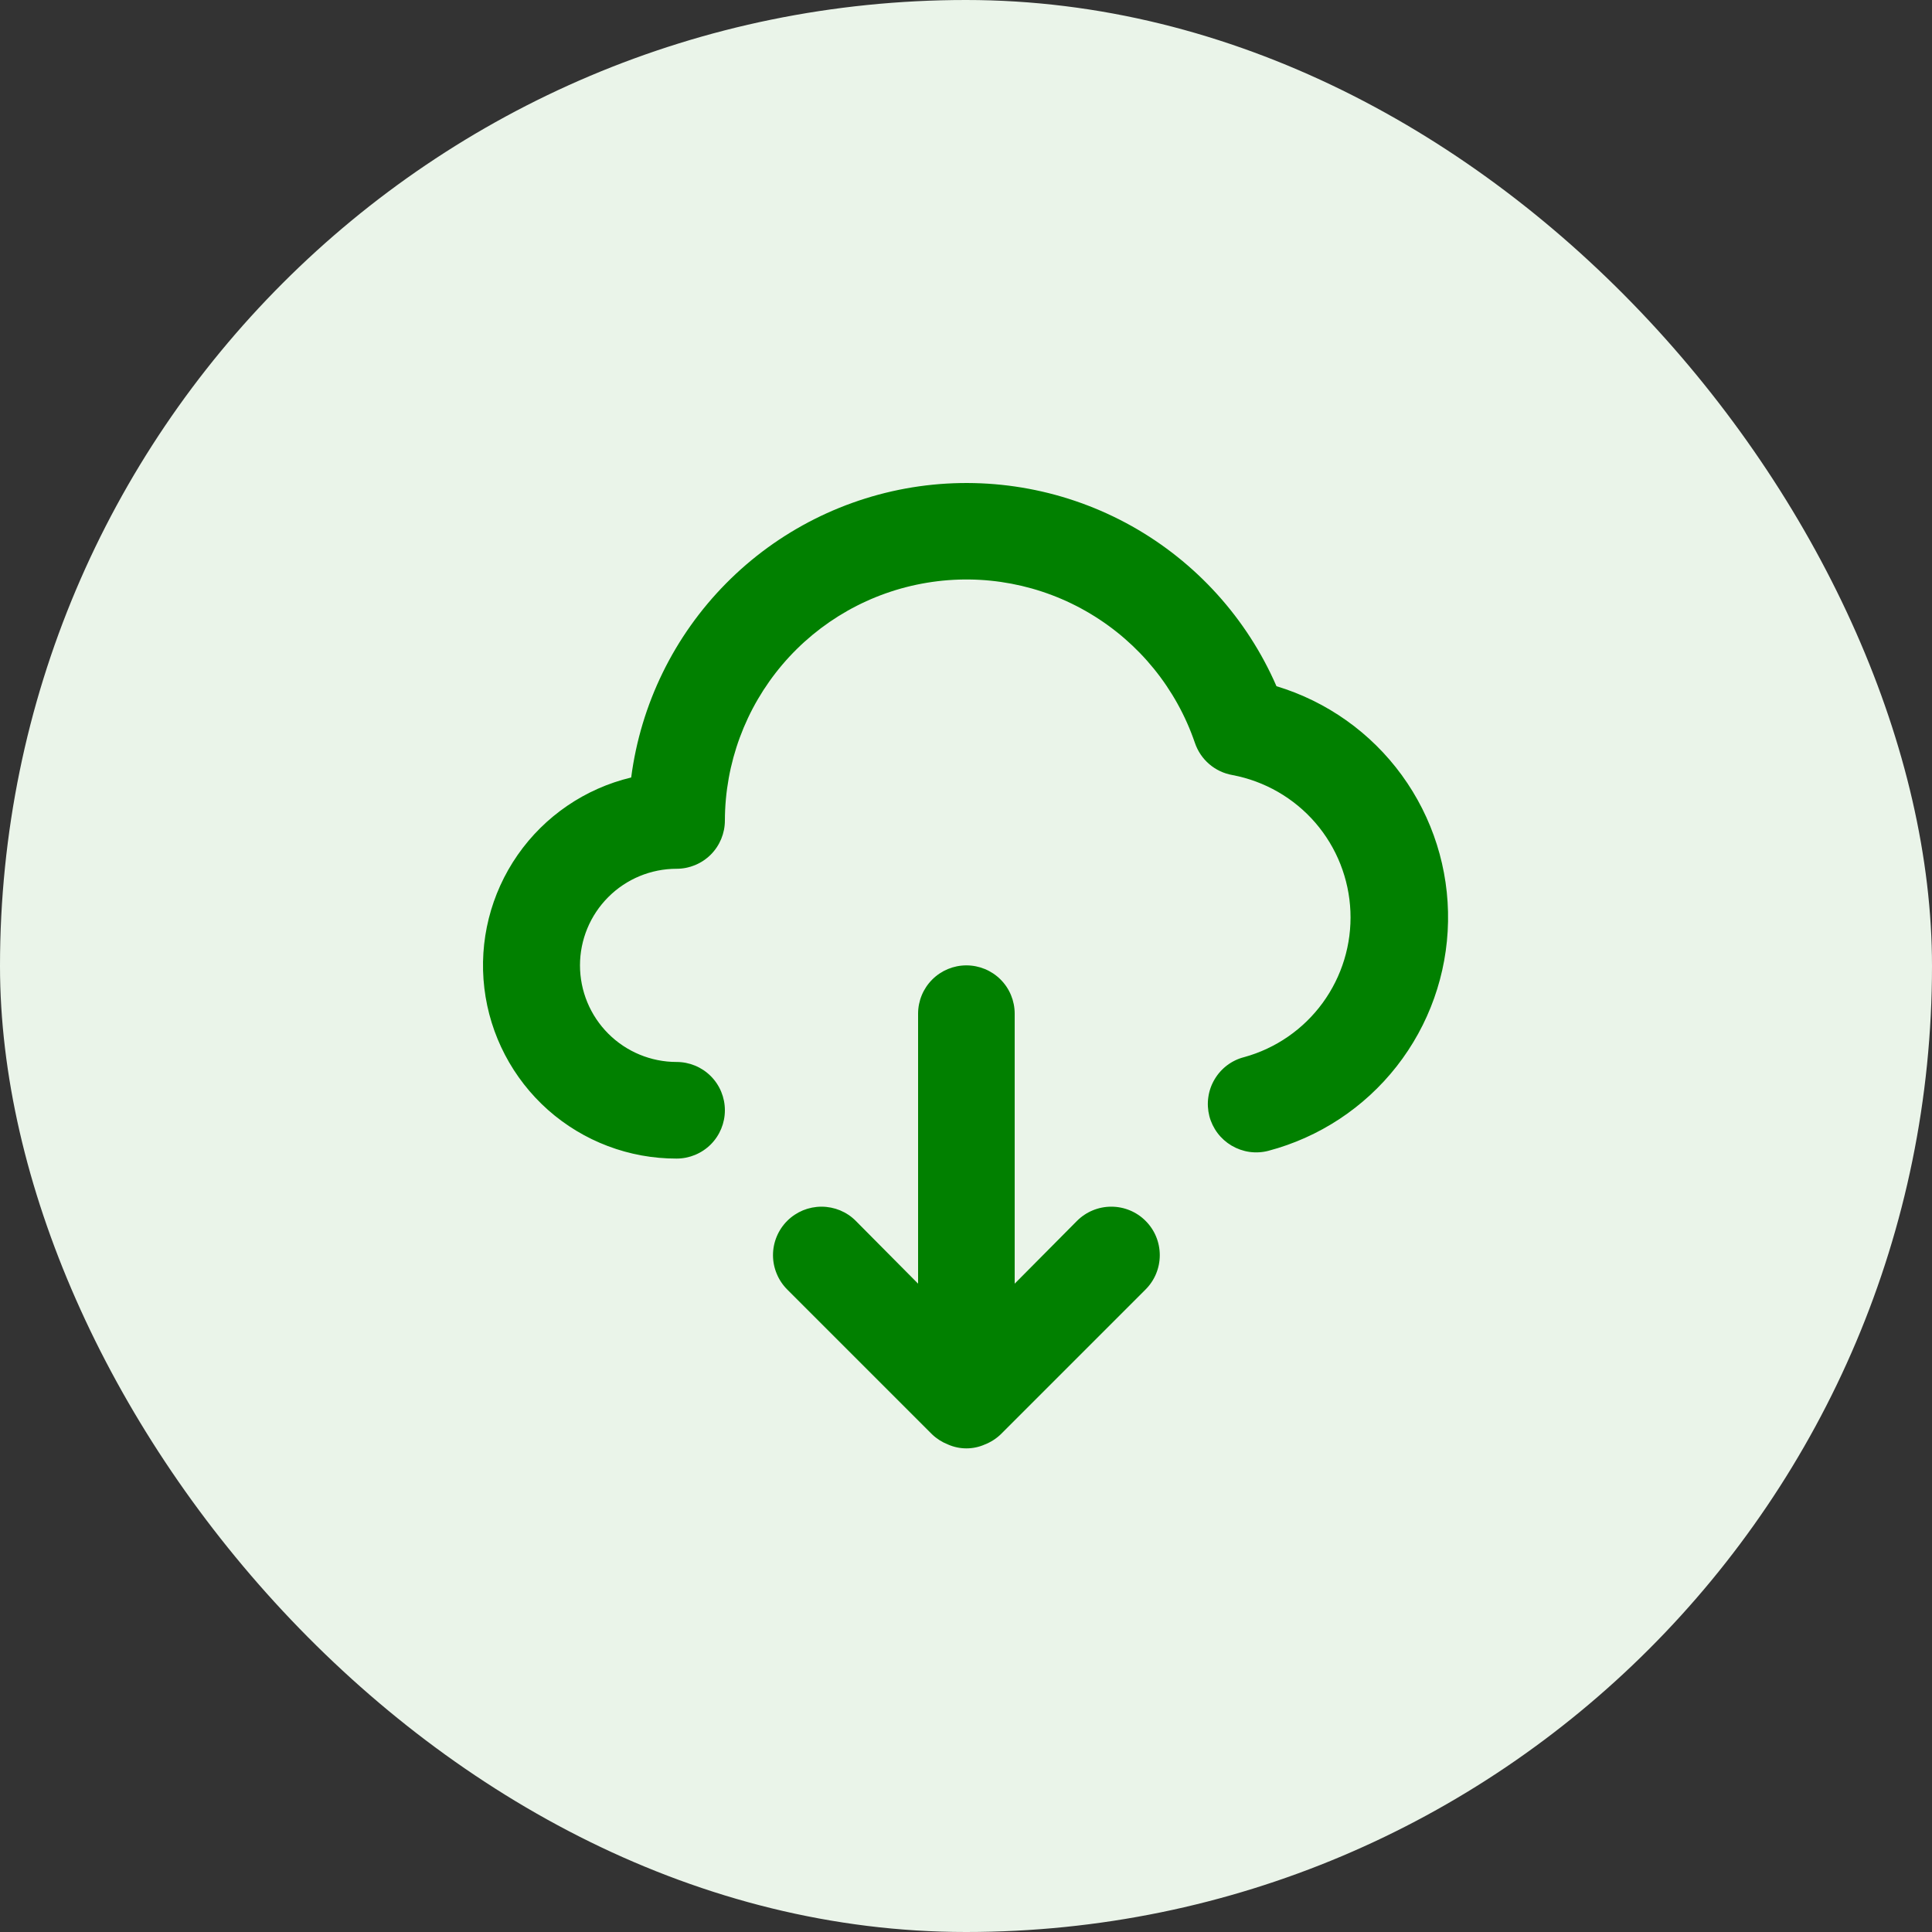
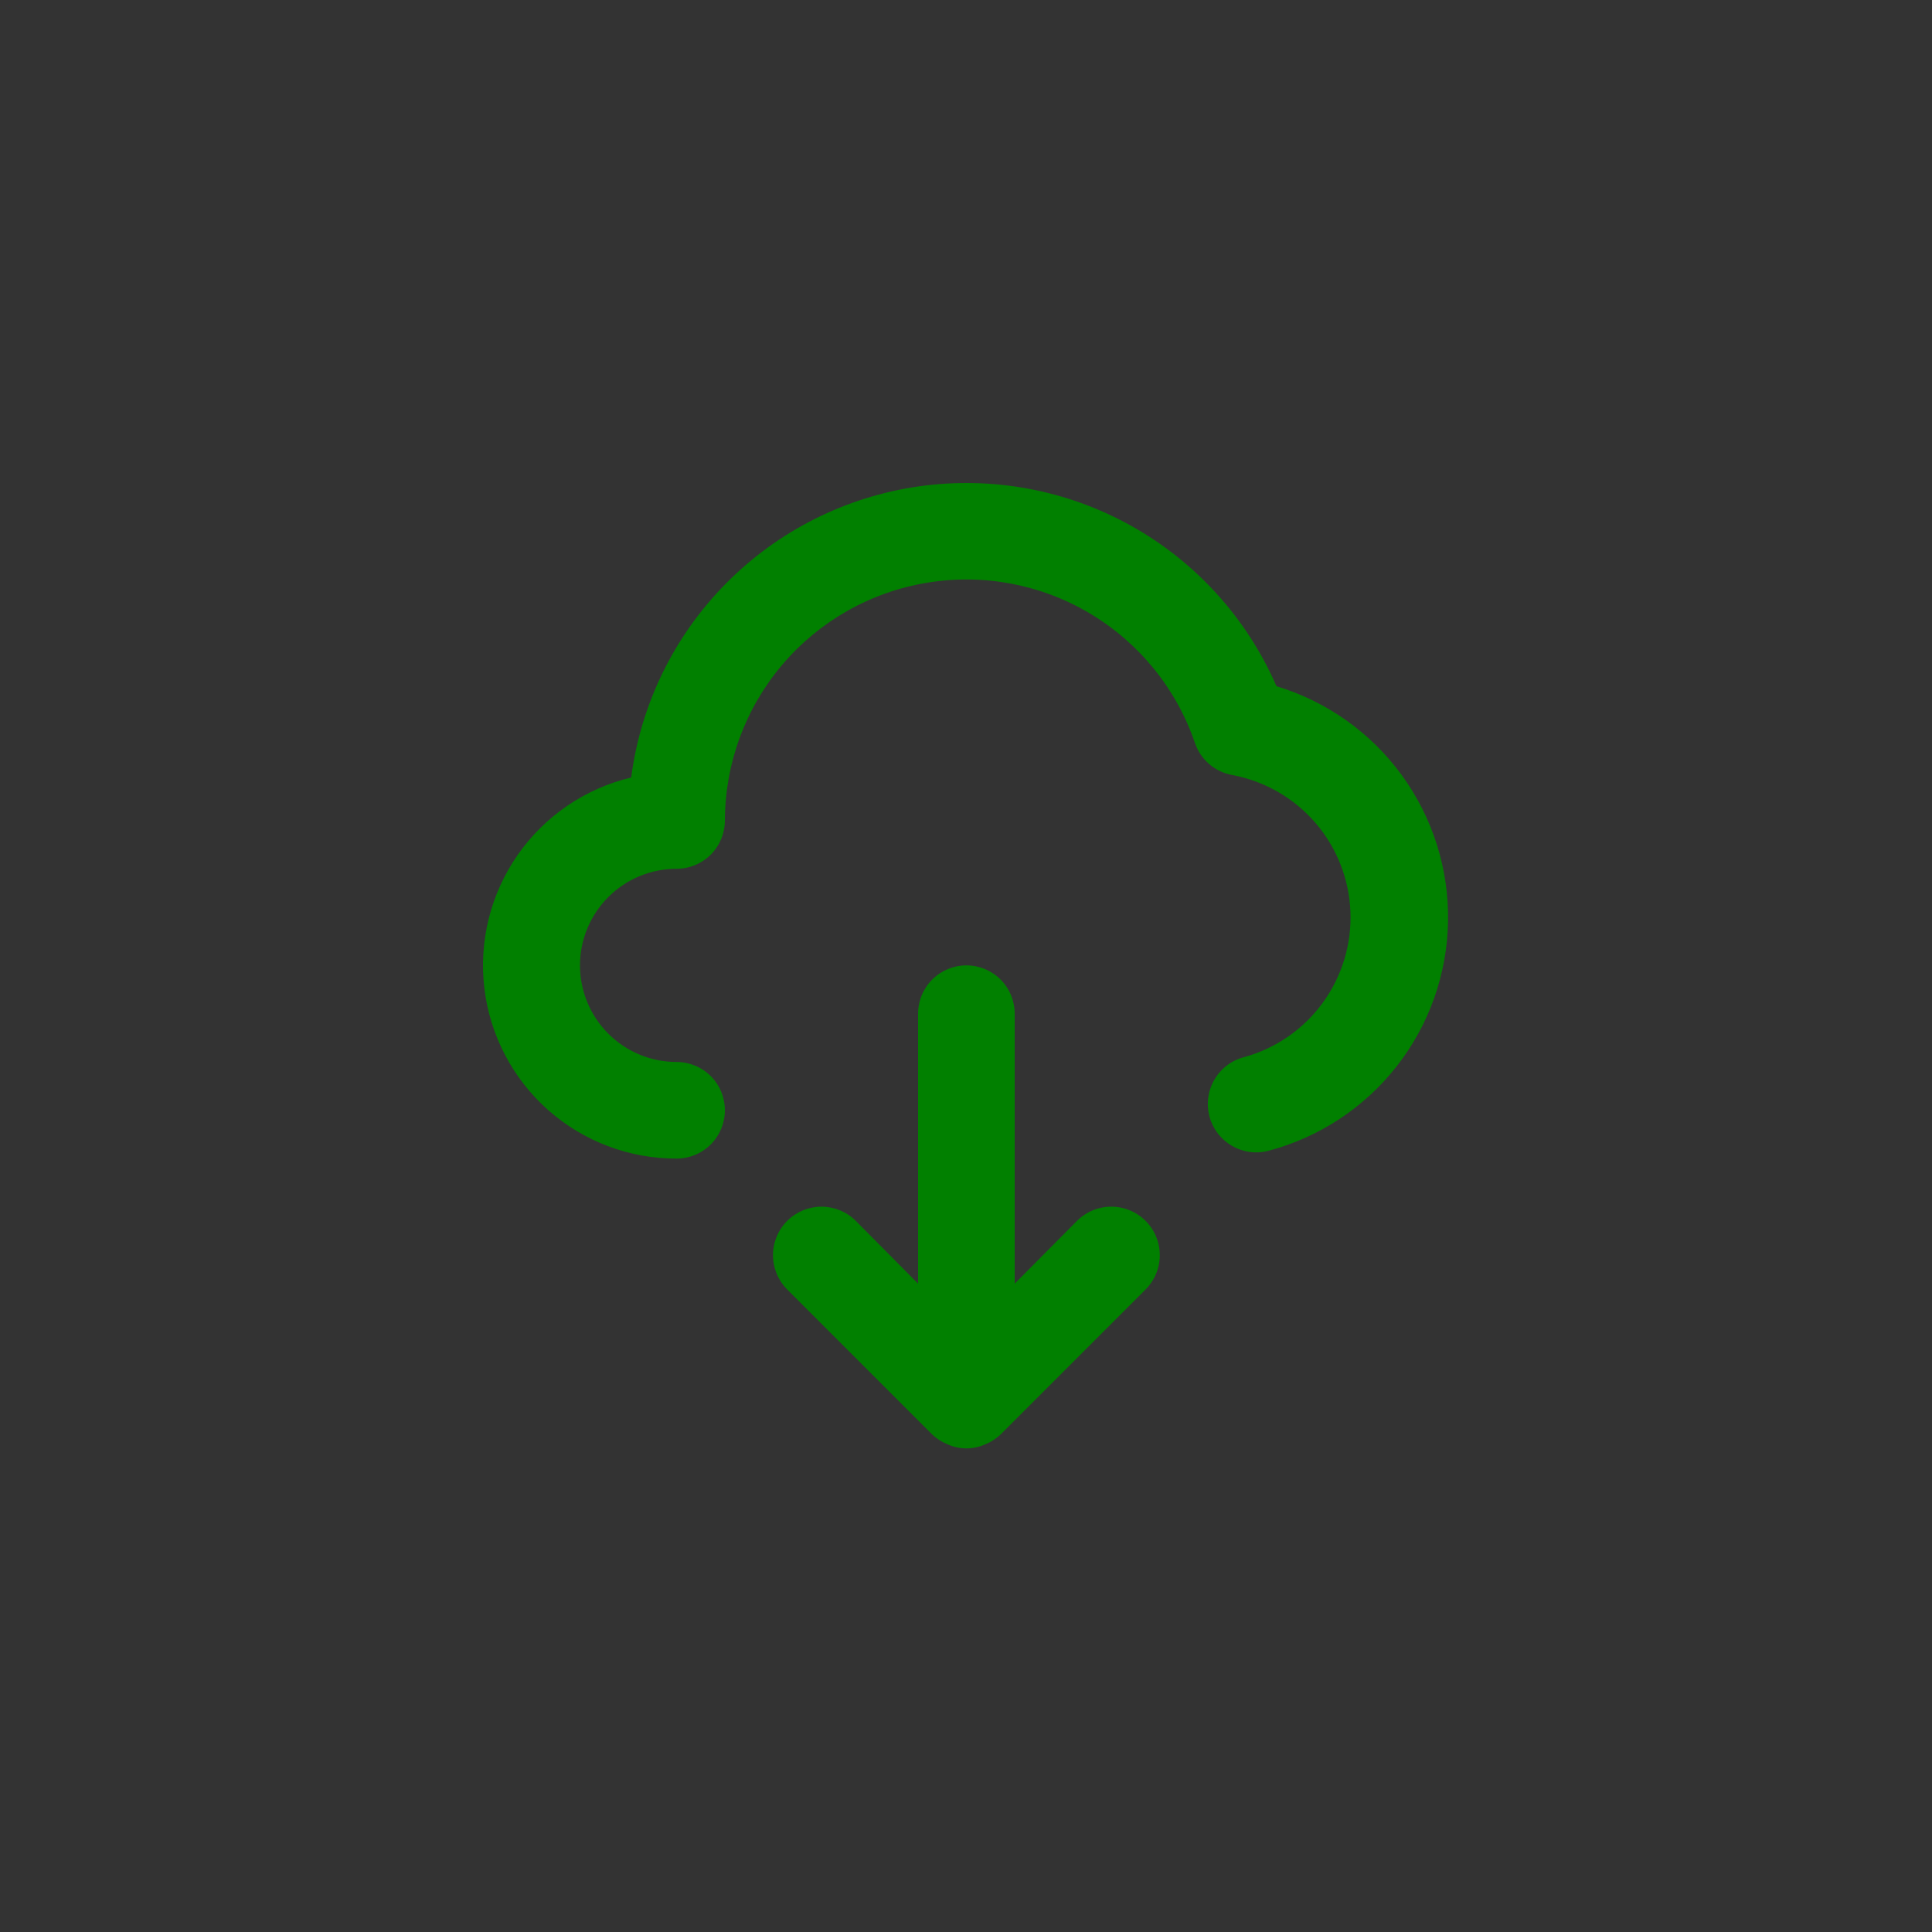
<svg xmlns="http://www.w3.org/2000/svg" width="40" height="40" viewBox="0 0 40 40" fill="none">
  <rect x="0" y="0" width="40" height="40" fill="#333333" stroke="none" />
-   <rect width="40" height="40" rx="20" fill="#EAF4E9" />
  <path d="M22.298 25.277L21.008 26.577V20.987C21.008 20.721 20.903 20.467 20.716 20.28C20.528 20.092 20.274 19.987 20.008 19.987C19.743 19.987 19.489 20.092 19.301 20.28C19.114 20.467 19.008 20.721 19.008 20.987V26.577L17.718 25.277C17.625 25.183 17.515 25.11 17.393 25.059C17.271 25.009 17.14 24.983 17.008 24.983C16.877 24.983 16.746 25.009 16.624 25.059C16.502 25.11 16.392 25.183 16.298 25.277C16.205 25.37 16.131 25.481 16.081 25.602C16.03 25.724 16.004 25.855 16.004 25.987C16.004 26.119 16.03 26.249 16.081 26.371C16.131 26.493 16.205 26.604 16.298 26.697L19.298 29.697C19.393 29.788 19.506 29.859 19.628 29.907C19.748 29.96 19.878 29.987 20.008 29.987C20.139 29.987 20.269 29.96 20.388 29.907C20.511 29.859 20.623 29.788 20.718 29.697L23.718 26.697C23.907 26.508 24.012 26.253 24.012 25.987C24.012 25.72 23.907 25.465 23.718 25.277C23.53 25.088 23.275 24.983 23.008 24.983C22.742 24.983 22.487 25.088 22.298 25.277ZM26.428 14.207C25.817 12.803 24.763 11.638 23.427 10.89C22.09 10.143 20.546 9.855 19.029 10.069C17.513 10.284 16.109 10.989 15.033 12.078C13.956 13.167 13.266 14.578 13.068 16.097C12.115 16.325 11.279 16.895 10.718 17.7C10.158 18.504 9.912 19.486 10.028 20.46C10.144 21.433 10.614 22.33 11.347 22.981C12.081 23.631 13.028 23.989 14.008 23.987C14.274 23.987 14.528 23.881 14.716 23.694C14.903 23.506 15.008 23.252 15.008 22.987C15.008 22.721 14.903 22.467 14.716 22.28C14.528 22.092 14.274 21.987 14.008 21.987C13.478 21.987 12.969 21.776 12.594 21.401C12.219 21.026 12.008 20.517 12.008 19.987C12.008 19.456 12.219 18.948 12.594 18.573C12.969 18.197 13.478 17.987 14.008 17.987C14.274 17.987 14.528 17.881 14.716 17.694C14.903 17.506 15.008 17.252 15.008 16.987C15.011 15.804 15.433 14.661 16.199 13.759C16.965 12.858 18.025 12.258 19.192 12.065C20.359 11.871 21.557 12.098 22.572 12.705C23.587 13.311 24.355 14.258 24.738 15.377C24.796 15.549 24.898 15.702 25.036 15.82C25.173 15.938 25.34 16.016 25.518 16.047C26.184 16.173 26.788 16.52 27.232 17.033C27.675 17.546 27.931 18.194 27.959 18.871C27.987 19.549 27.784 20.215 27.385 20.763C26.985 21.311 26.412 21.707 25.758 21.887C25.631 21.919 25.511 21.977 25.406 22.056C25.301 22.135 25.213 22.234 25.146 22.348C25.079 22.461 25.035 22.586 25.017 22.716C24.998 22.847 25.006 22.979 25.038 23.107C25.071 23.234 25.129 23.354 25.208 23.459C25.287 23.564 25.386 23.652 25.499 23.719C25.613 23.786 25.738 23.83 25.868 23.849C25.998 23.867 26.131 23.86 26.258 23.827C27.311 23.549 28.244 22.935 28.916 22.078C29.587 21.222 29.961 20.169 29.98 19.081C30 17.993 29.663 16.928 29.022 16.048C28.381 15.168 27.47 14.522 26.428 14.207Z" fill="#018000" />
</svg>